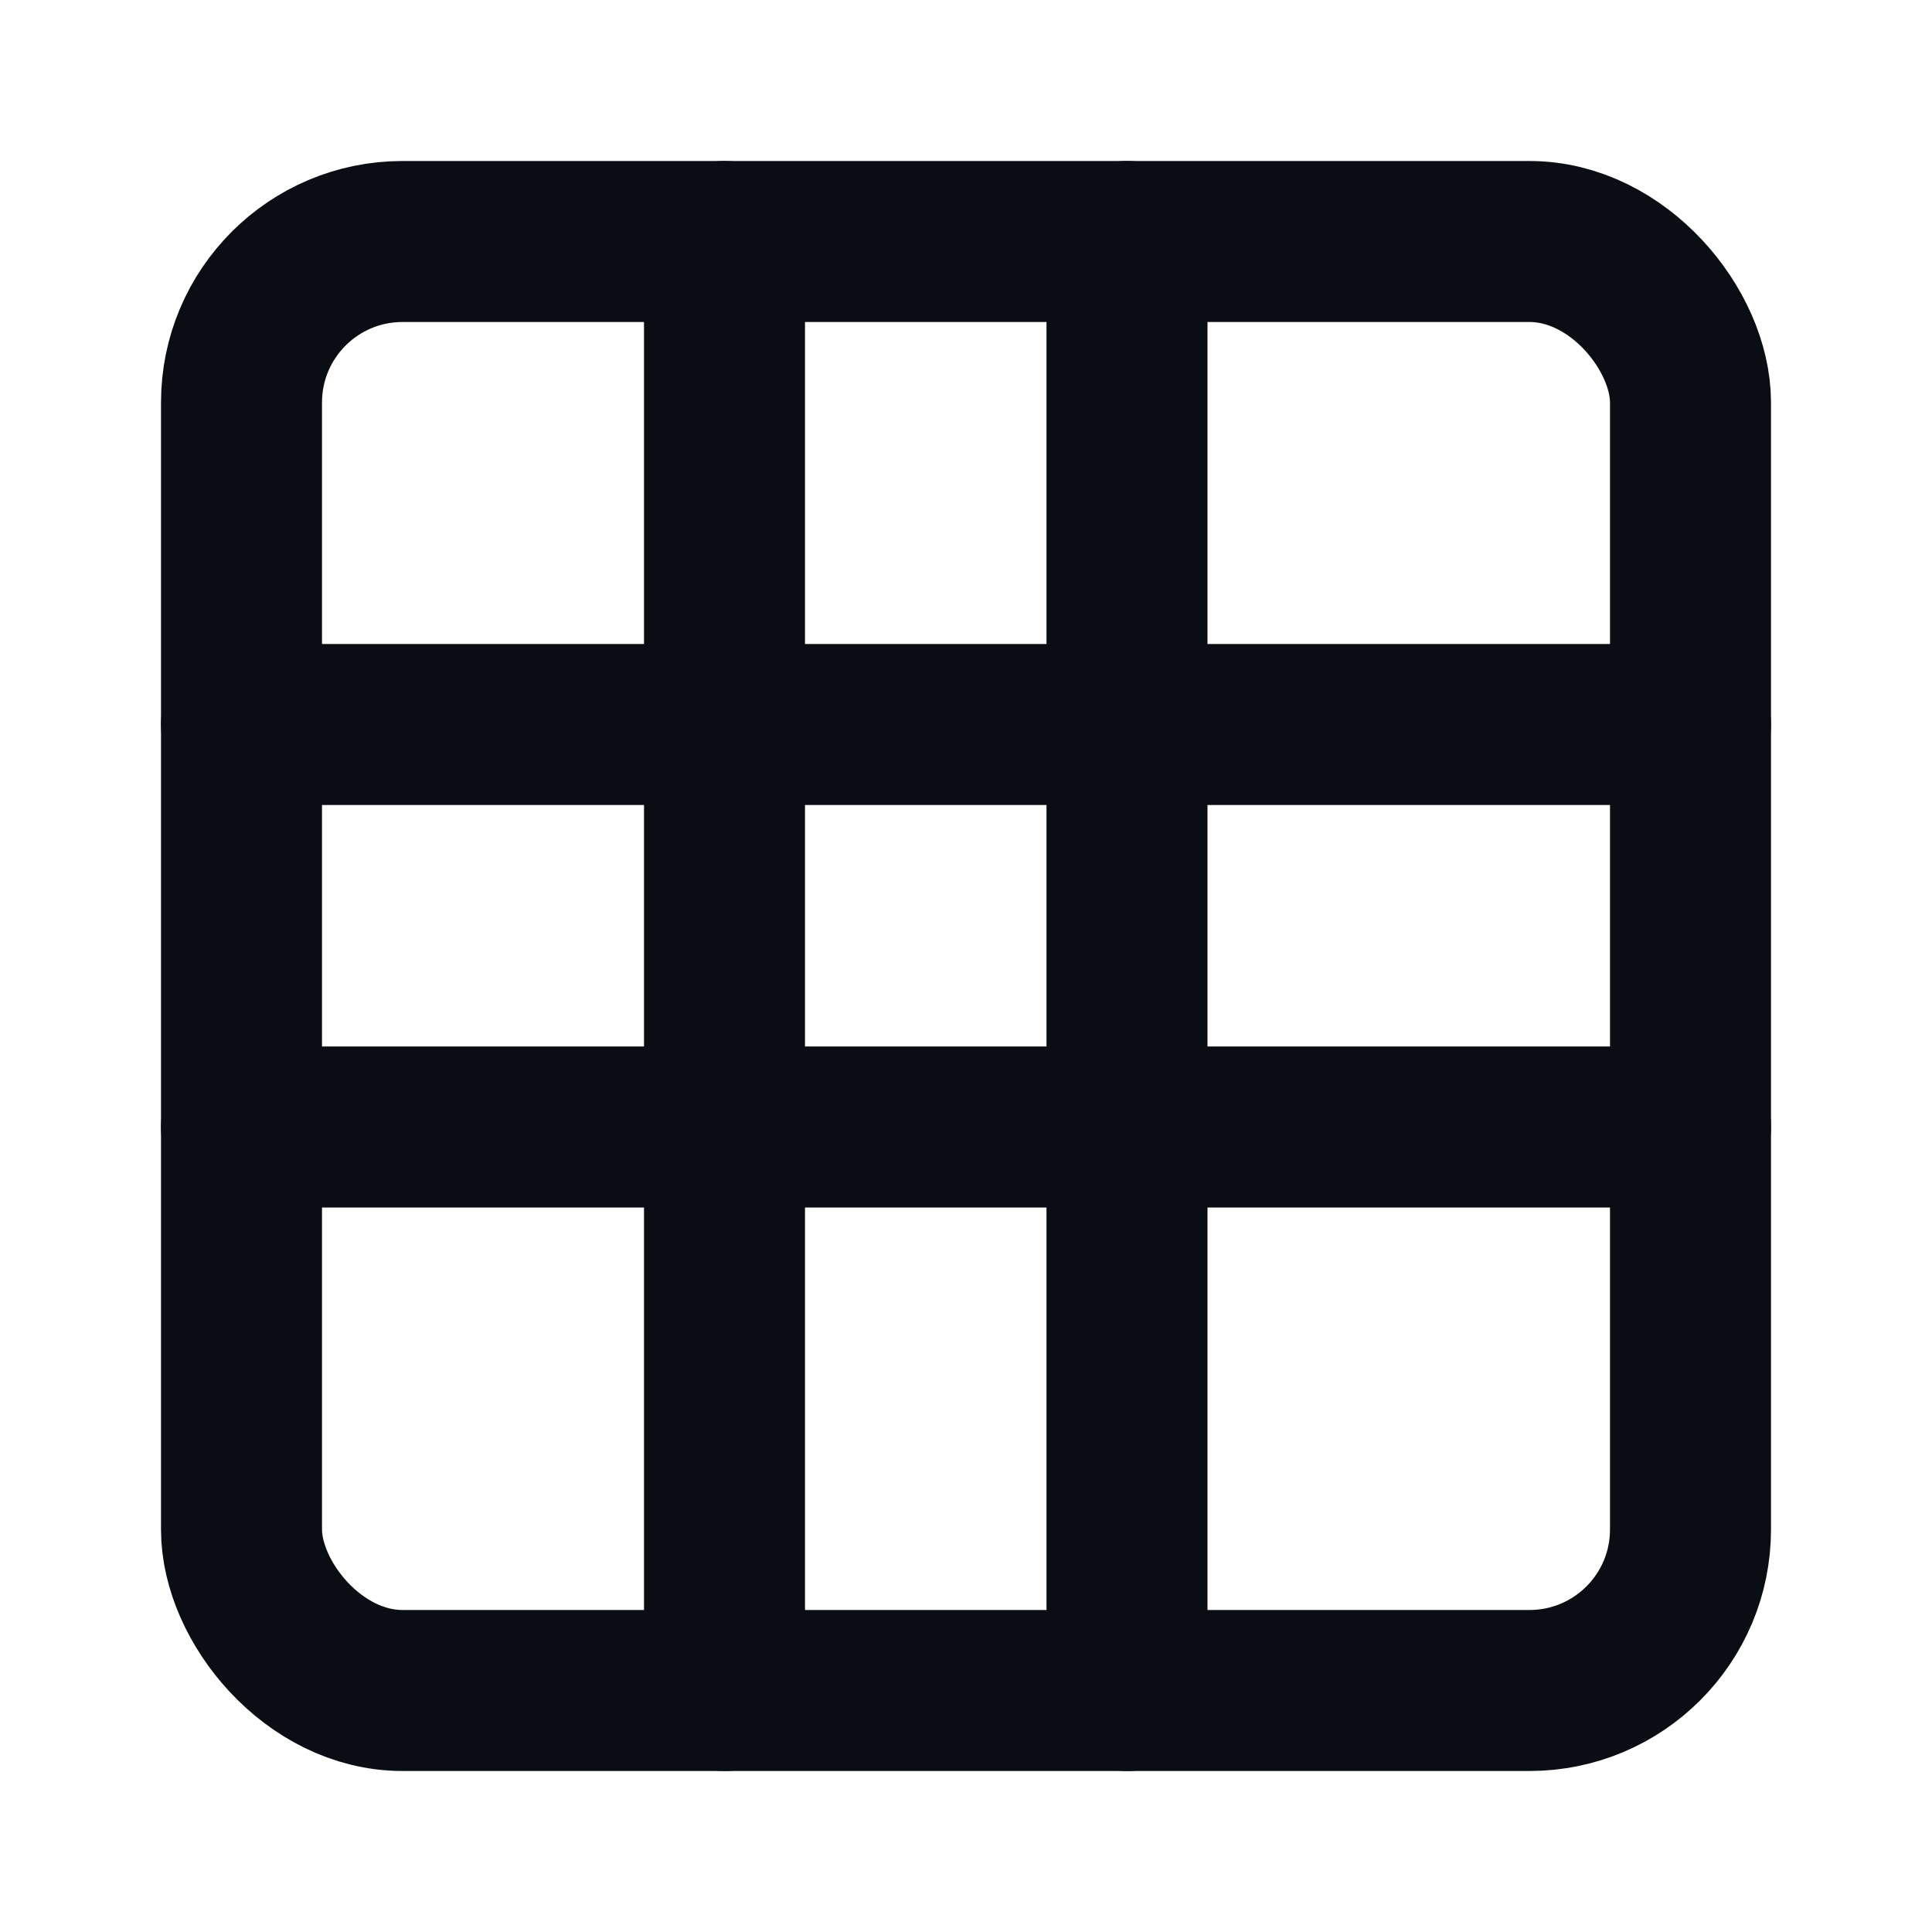
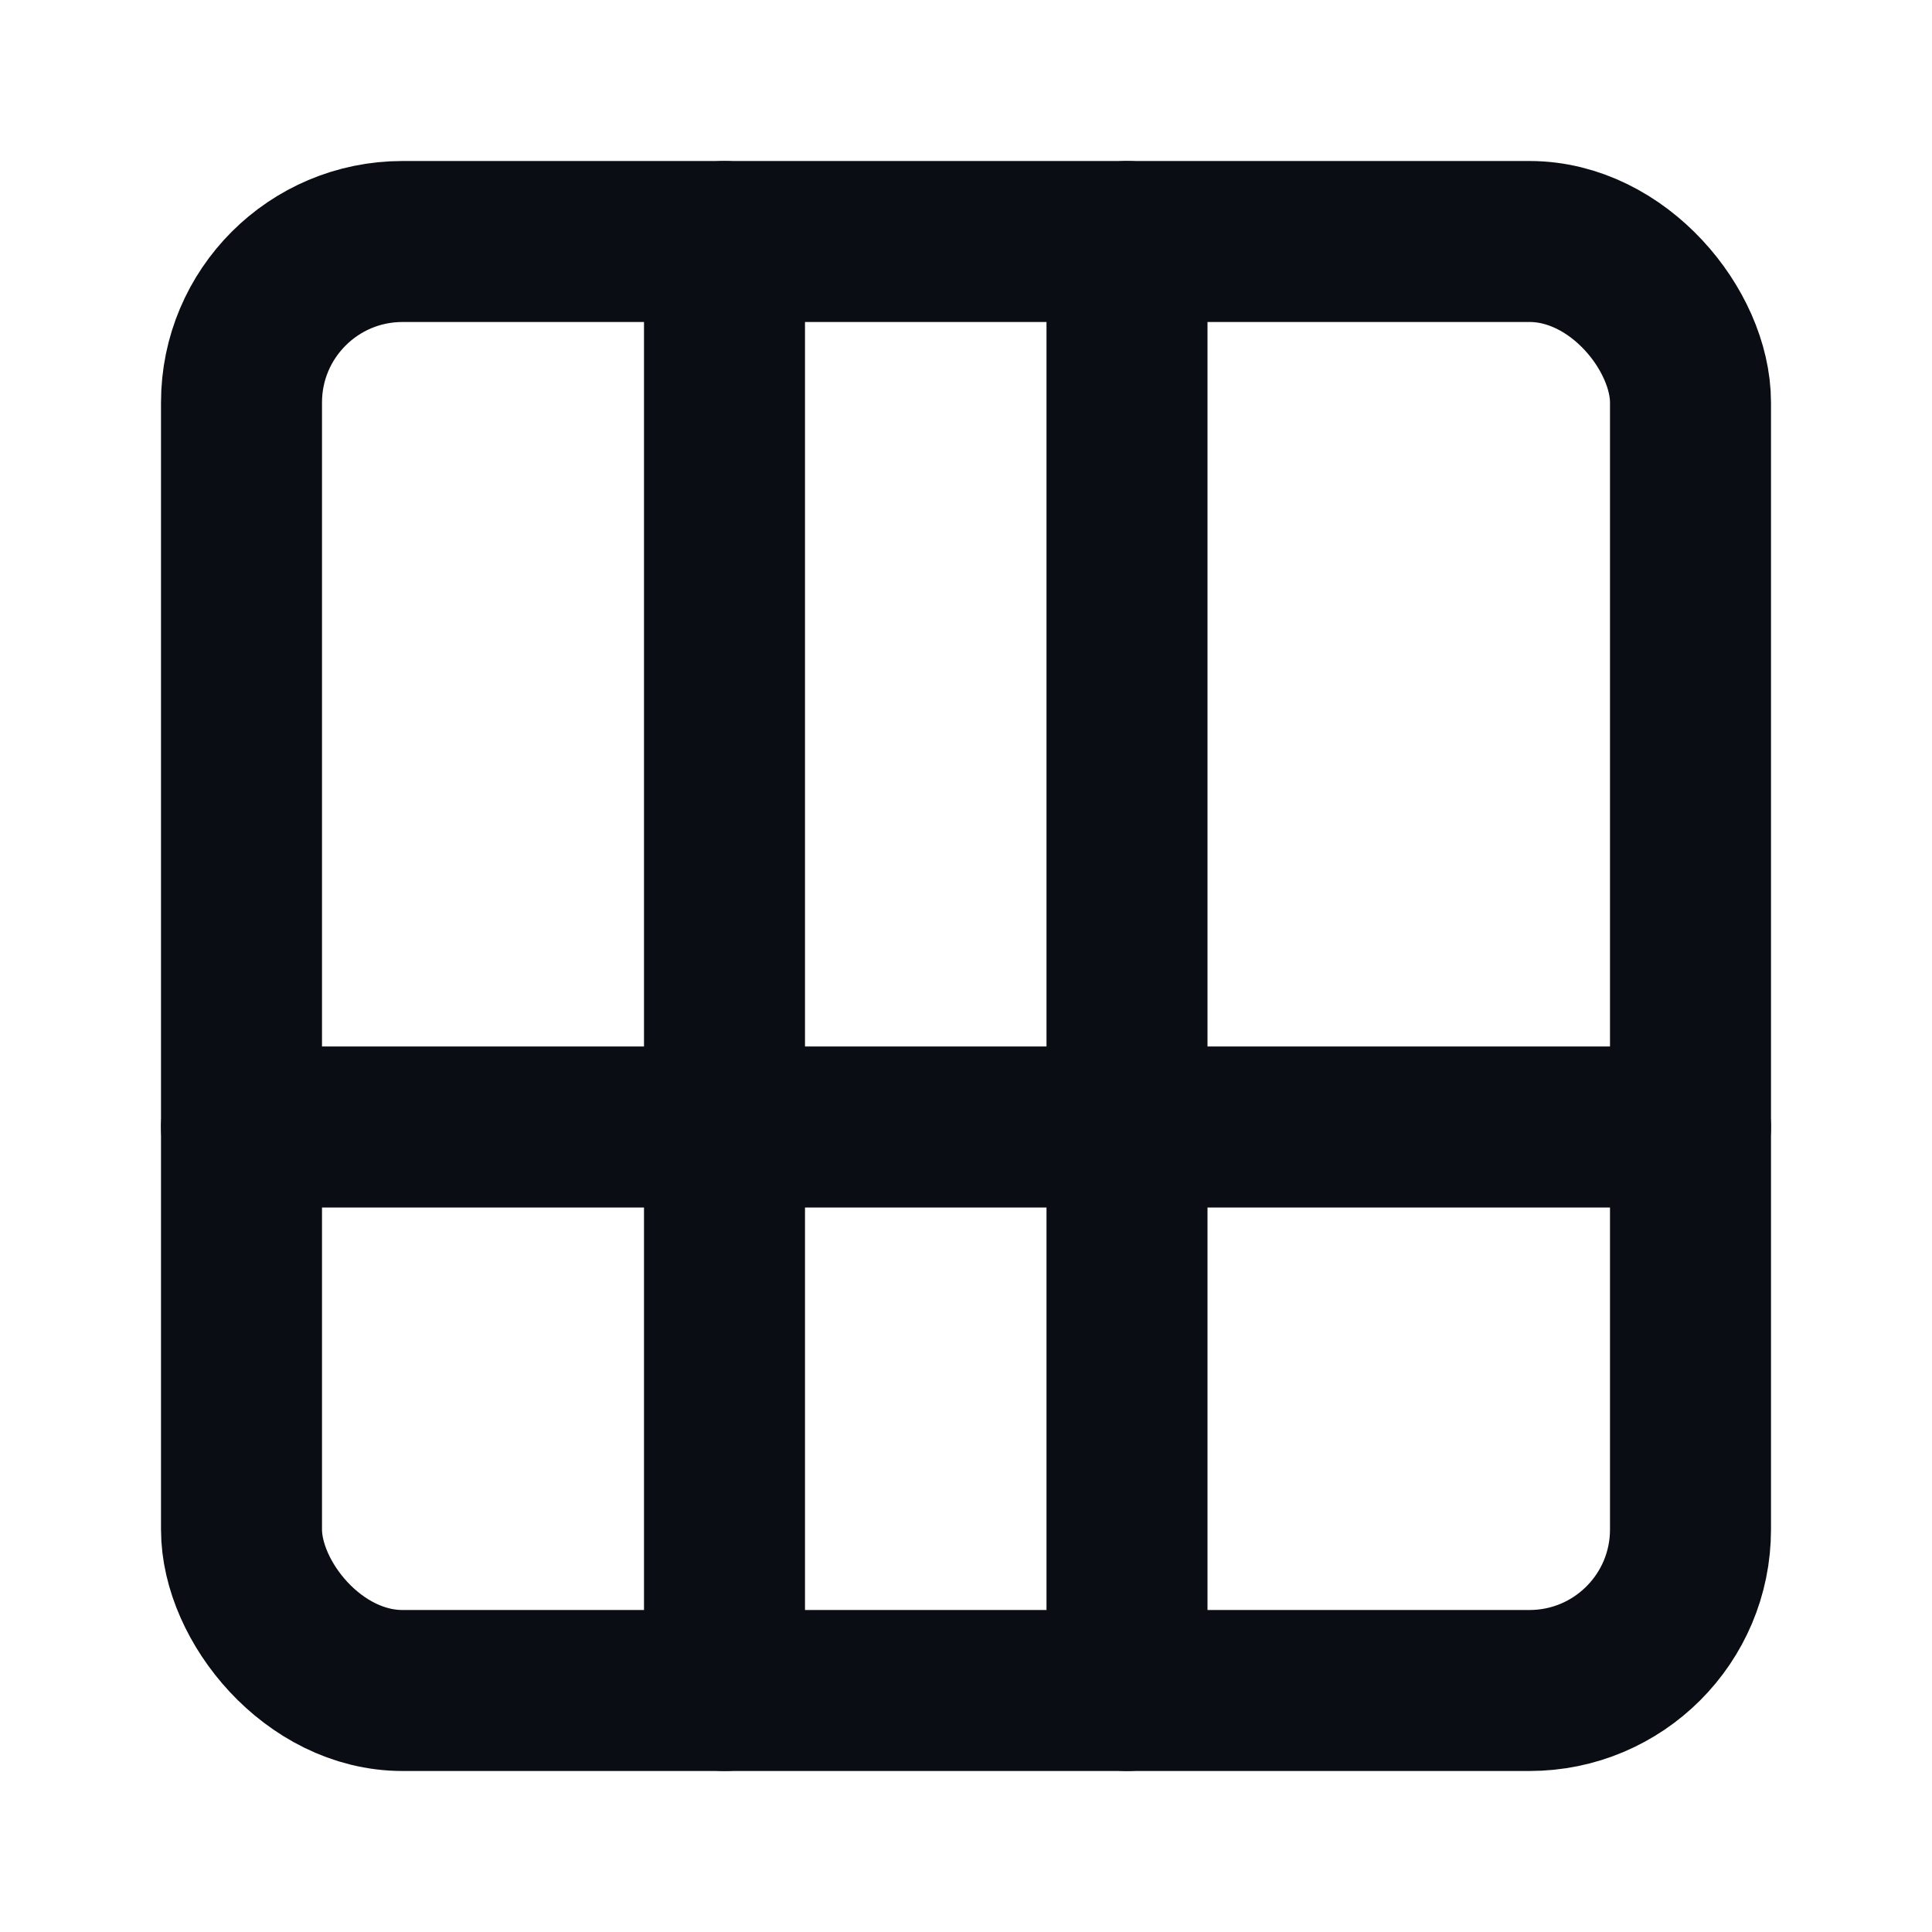
<svg xmlns="http://www.w3.org/2000/svg" width="48" height="48" viewBox="0 0 24 24" fill="none" stroke="#0A0E14" stroke-width="2" stroke-linecap="round" stroke-linejoin="round">
  <rect x="3" y="3" width="18" height="18" rx="2" />
  <path d="M9 3v18" />
  <path d="M14 3v18" />
-   <path d="M21 9H3" />
  <path d="M21 14H3" />
</svg>